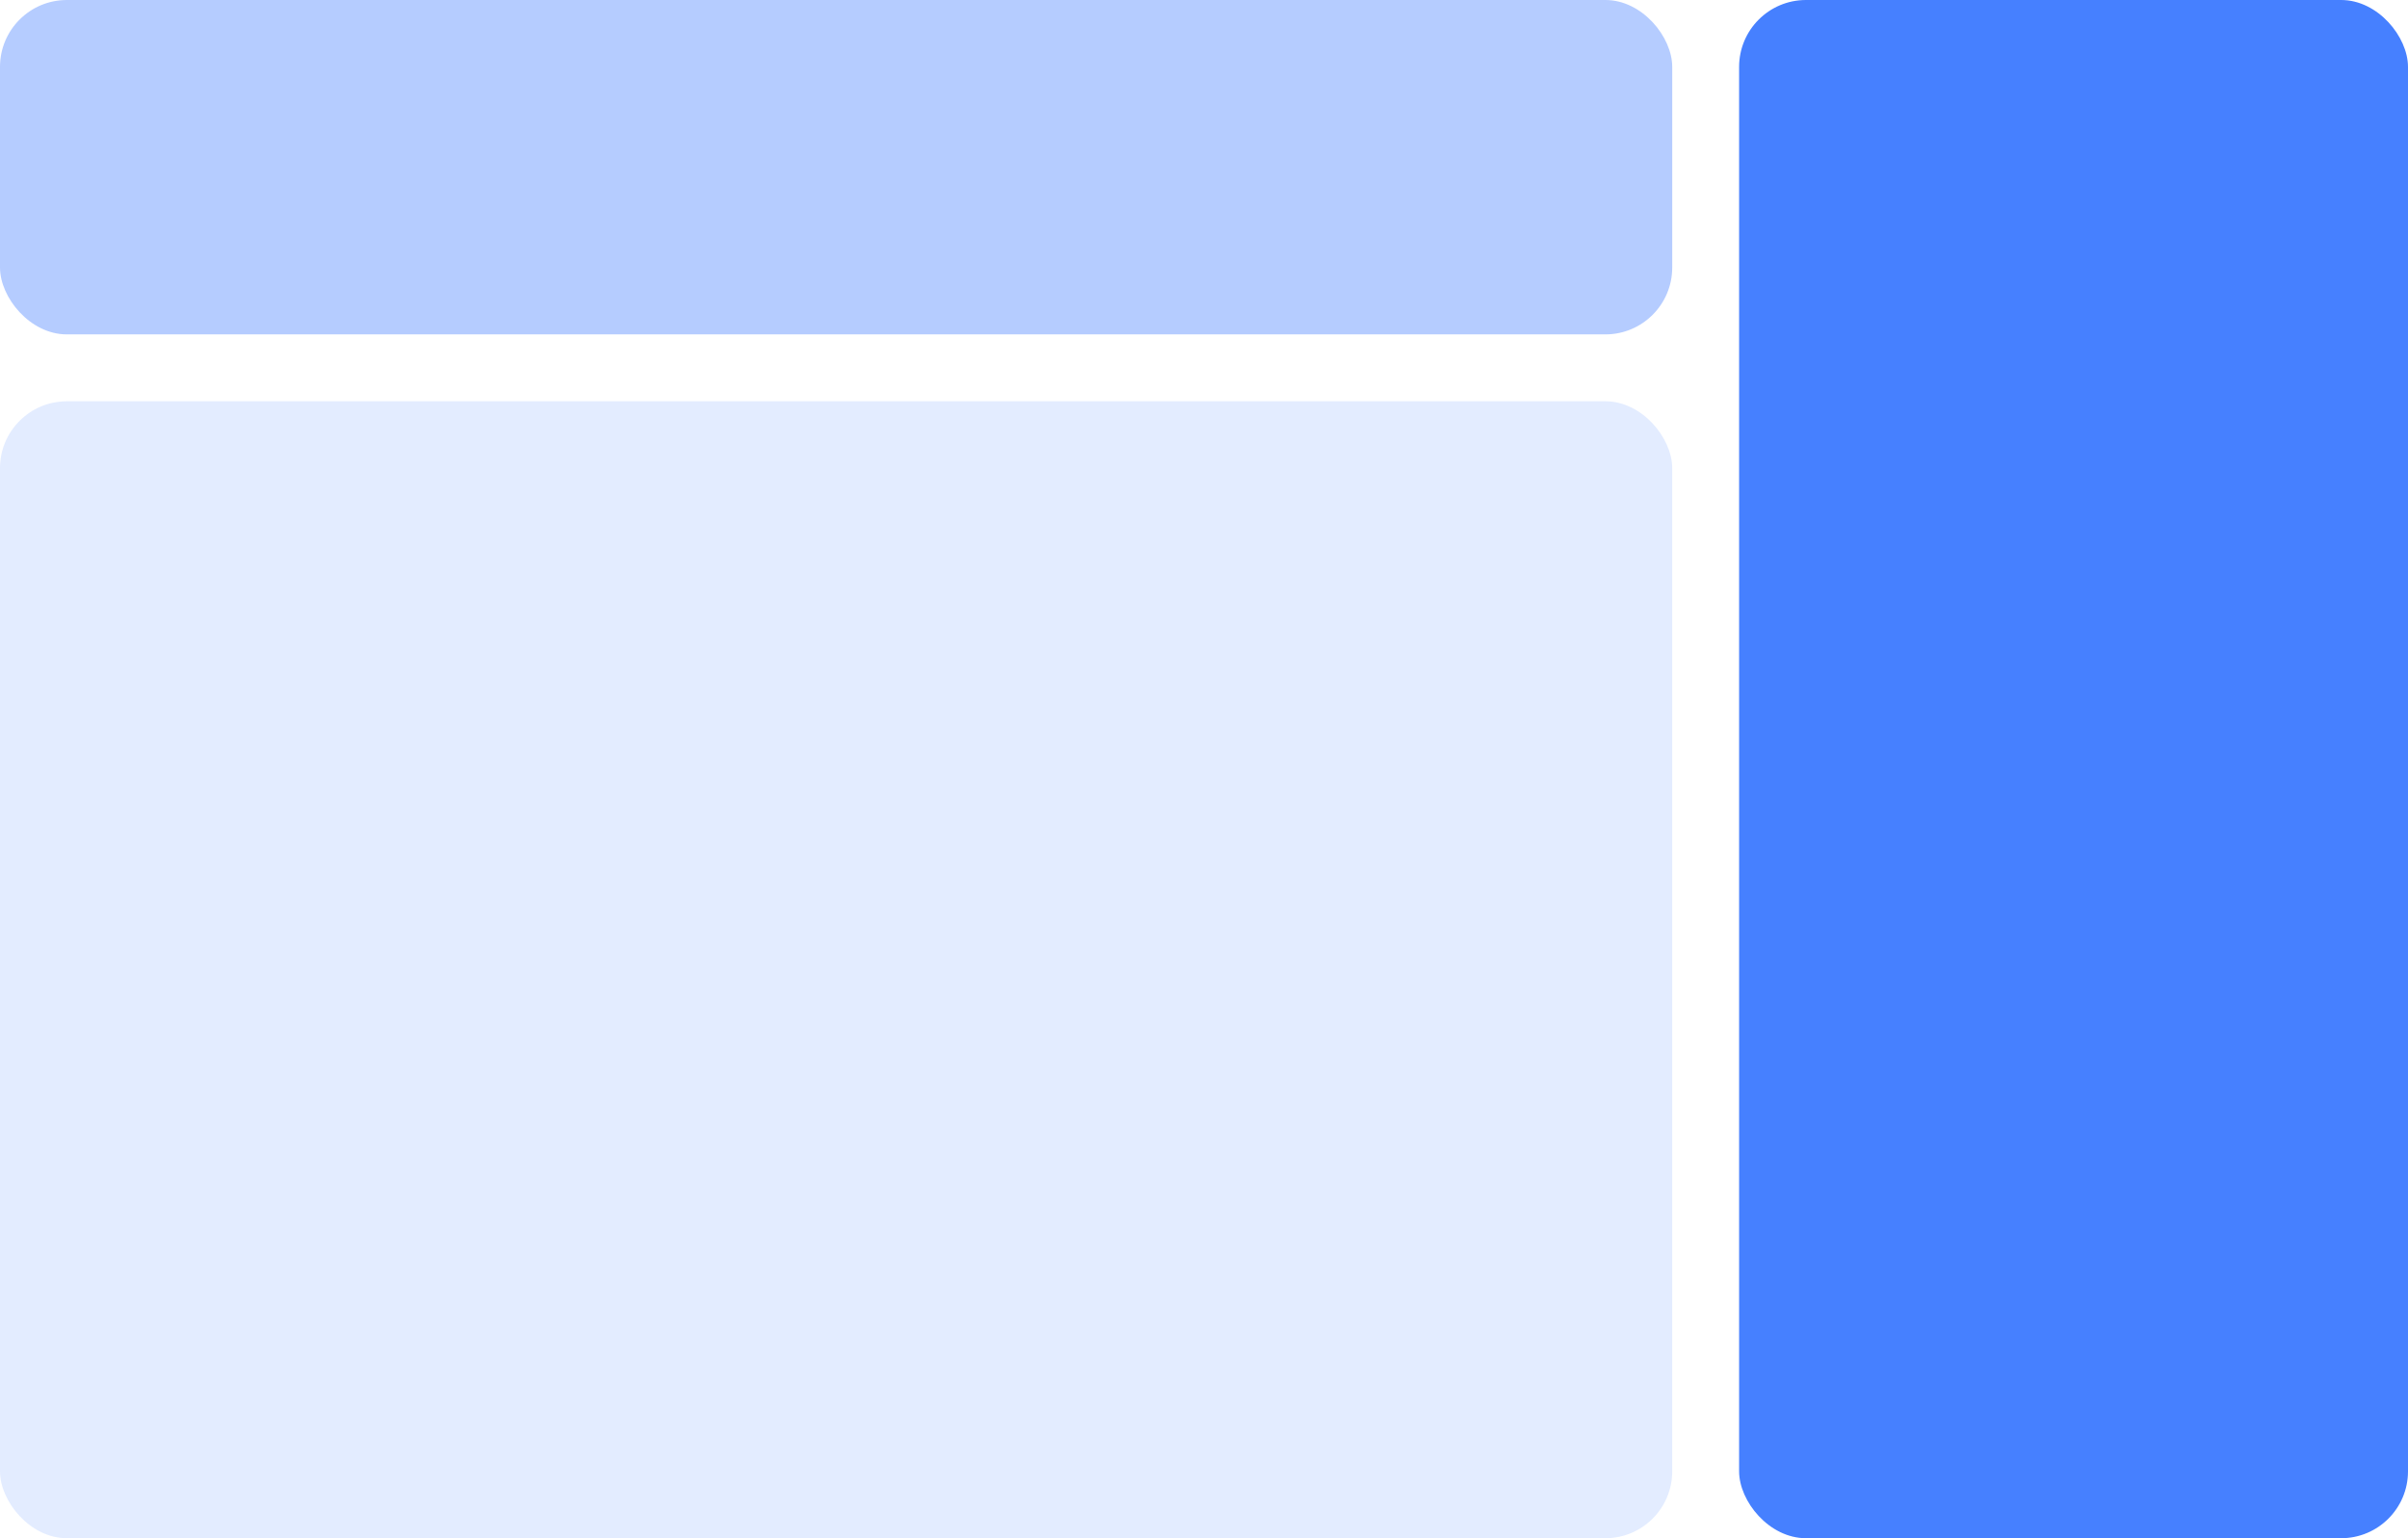
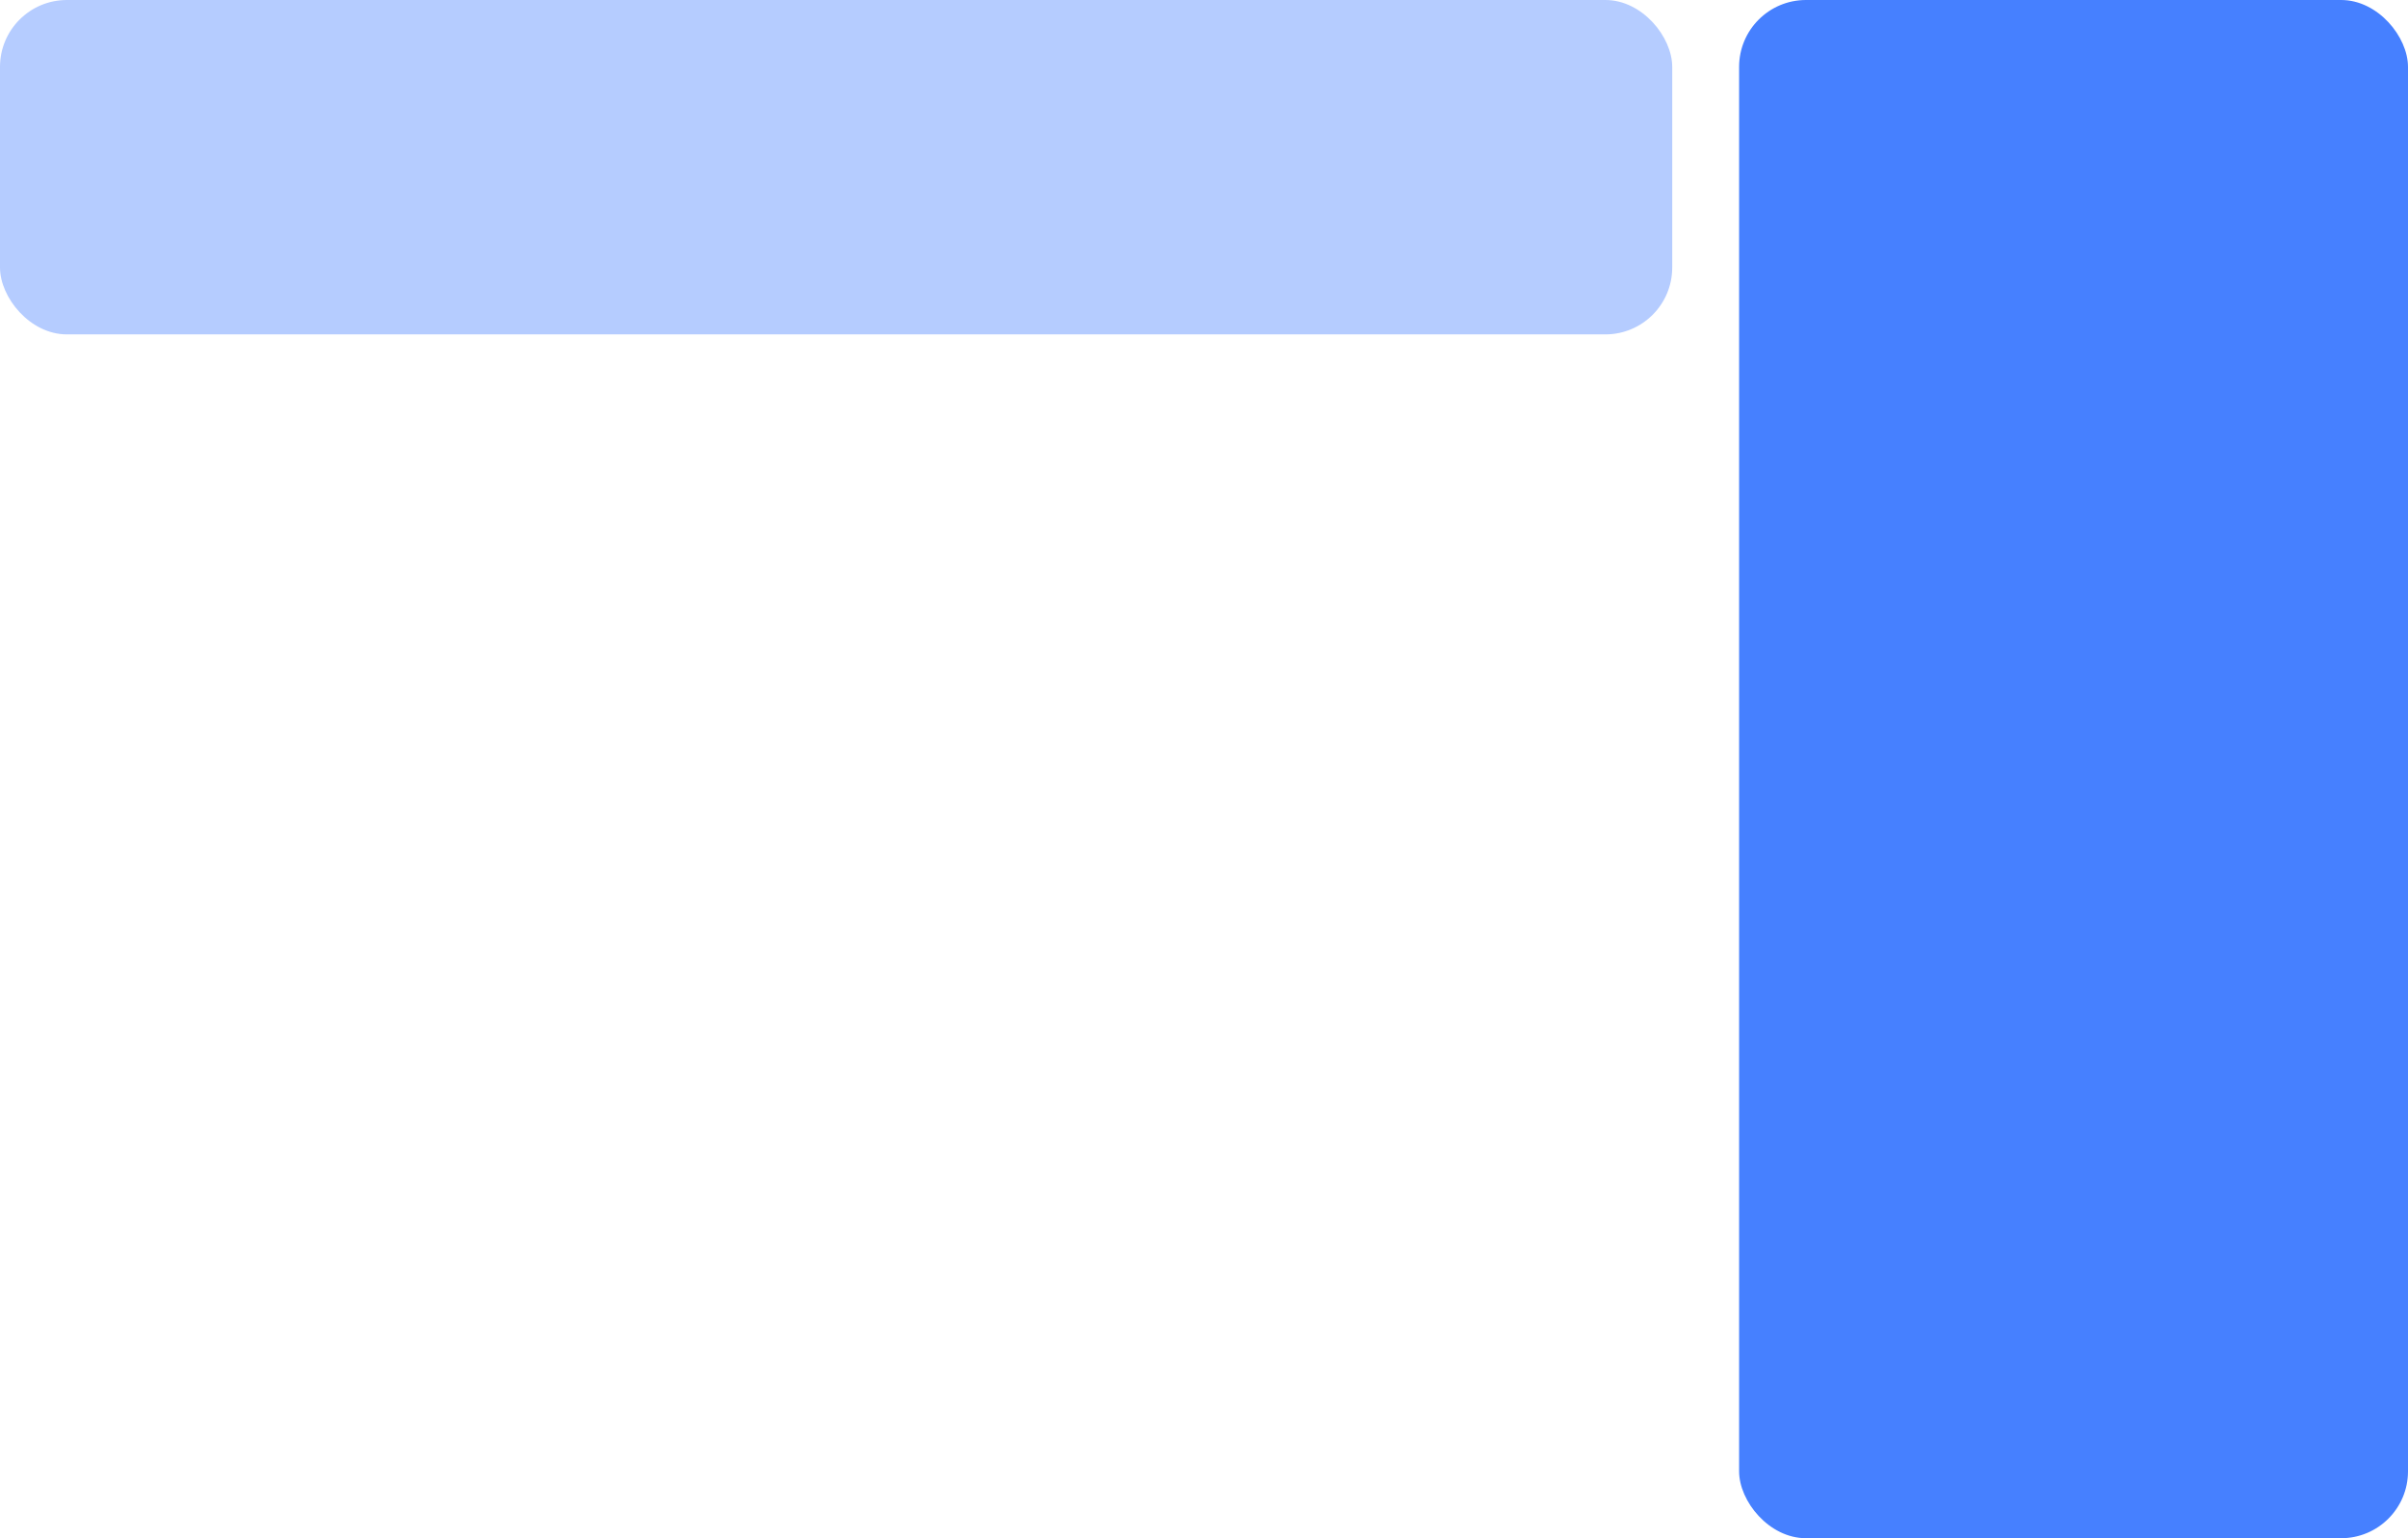
<svg xmlns="http://www.w3.org/2000/svg" width="72" height="46" viewBox="0 0 72 46" fill="none">
  <rect width="50" height="10" rx="2" fill="#4680FF" fill-opacity="0.4" />
-   <rect y="12" width="50" height="34" rx="2" fill="#4680FF" fill-opacity="0.15" />
  <rect x="52" width="20" height="46" rx="2" fill="#4680FF" />
</svg>